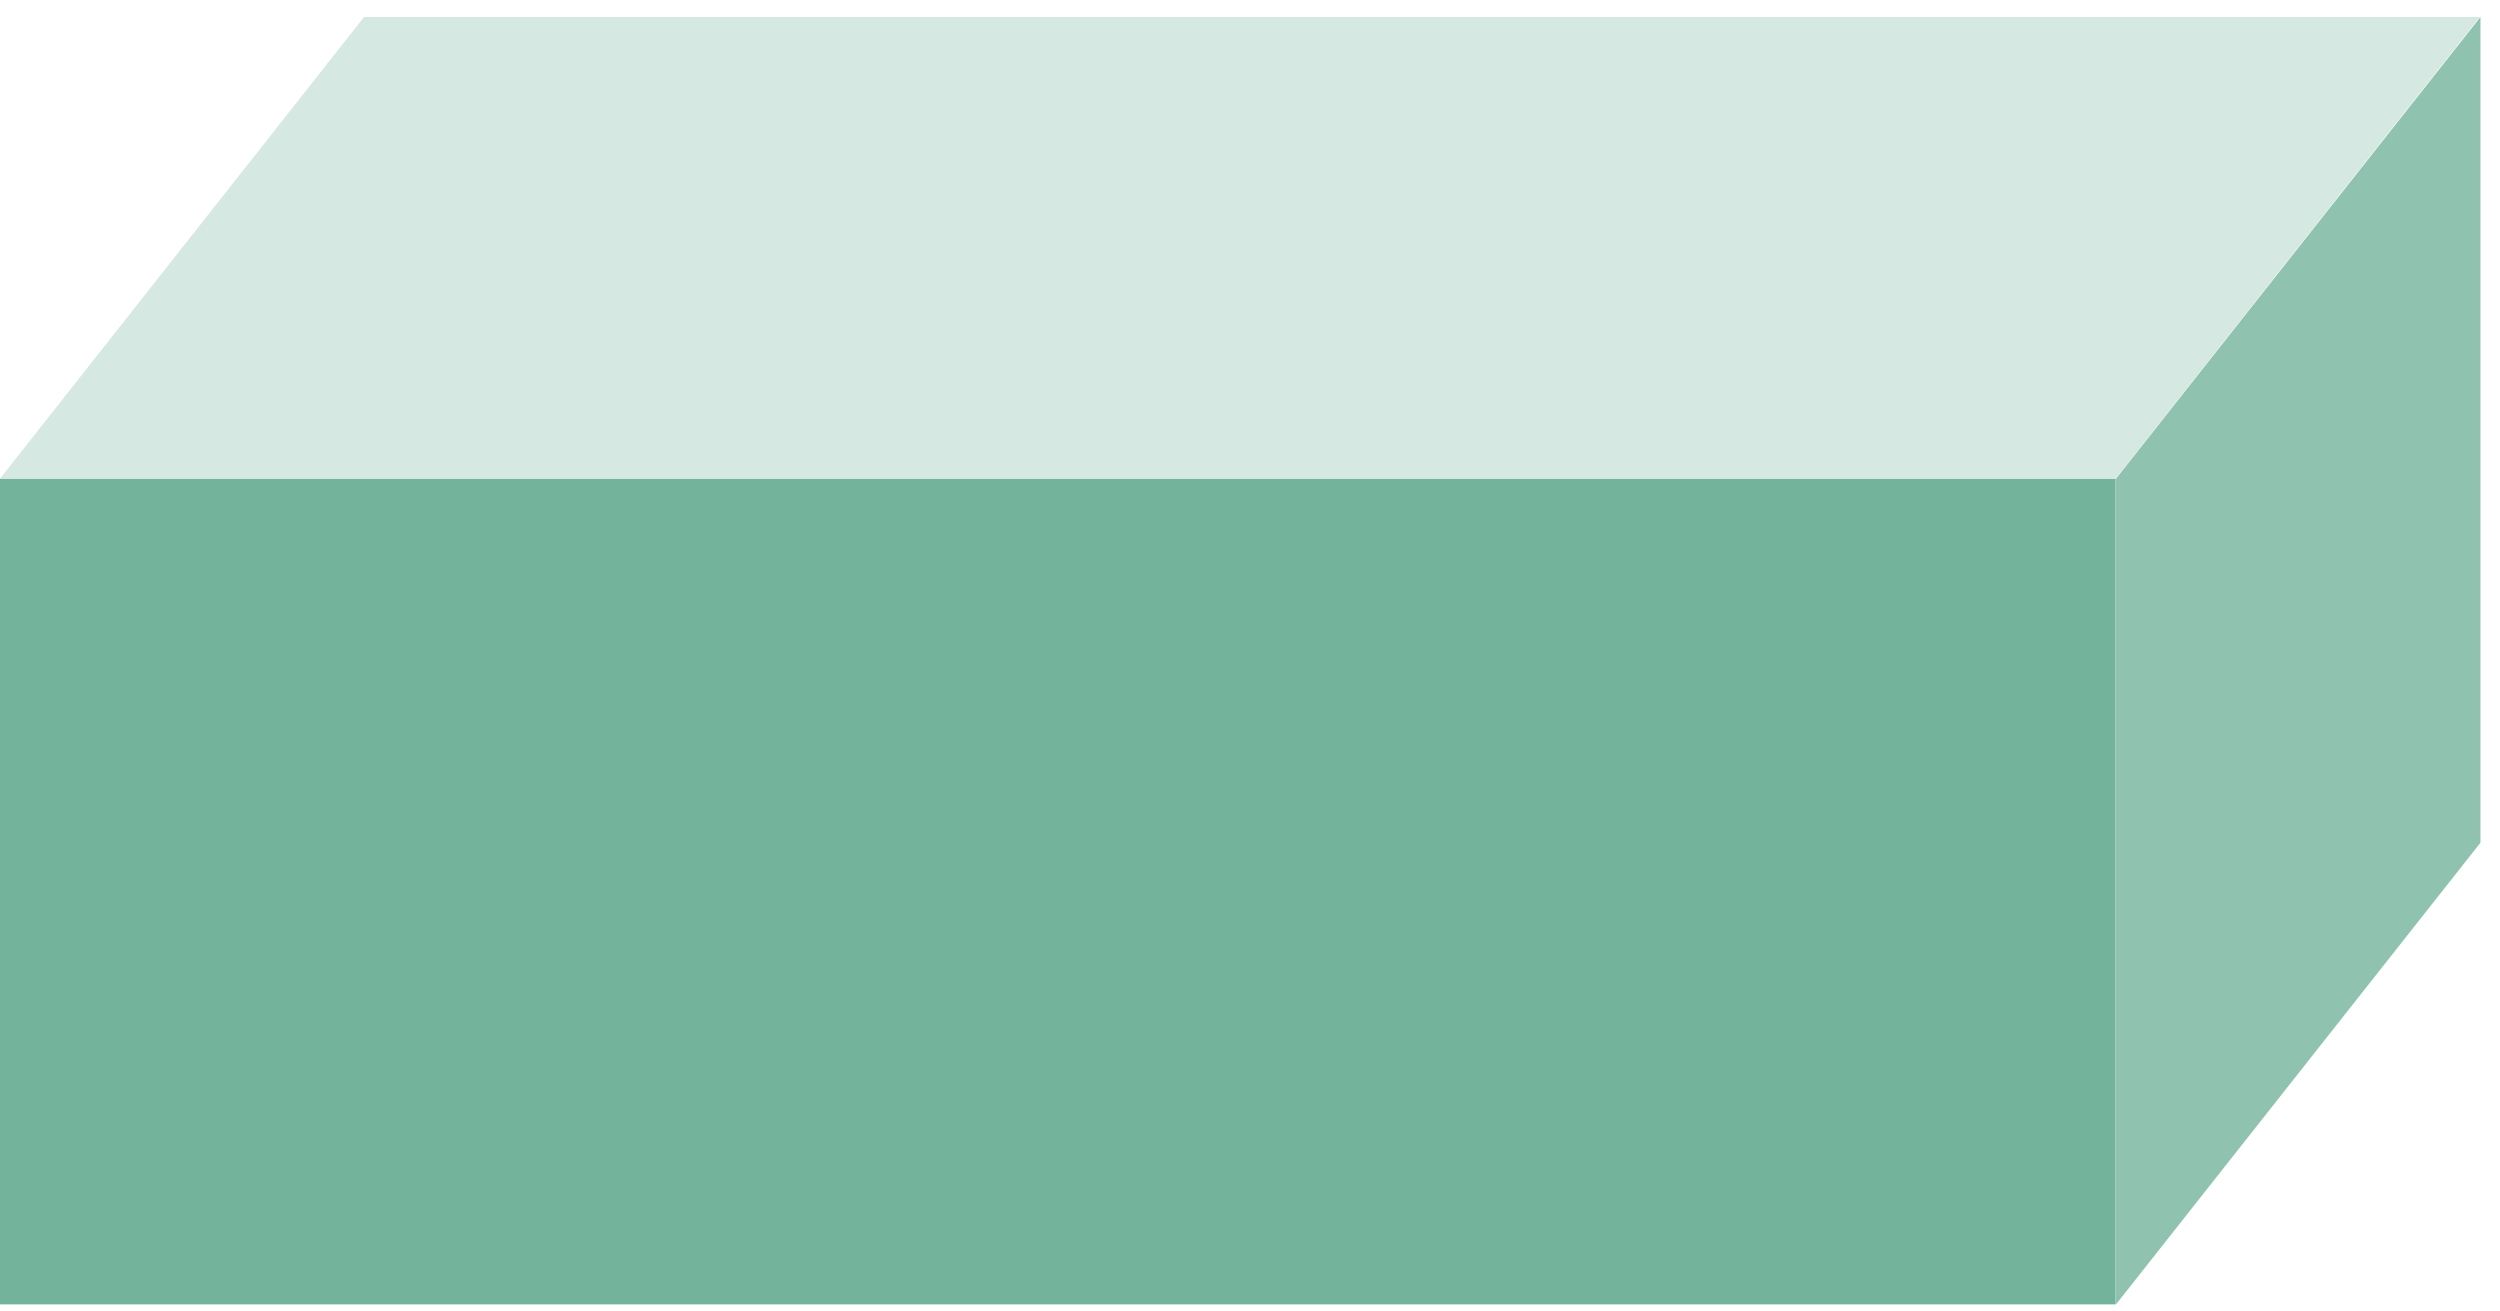
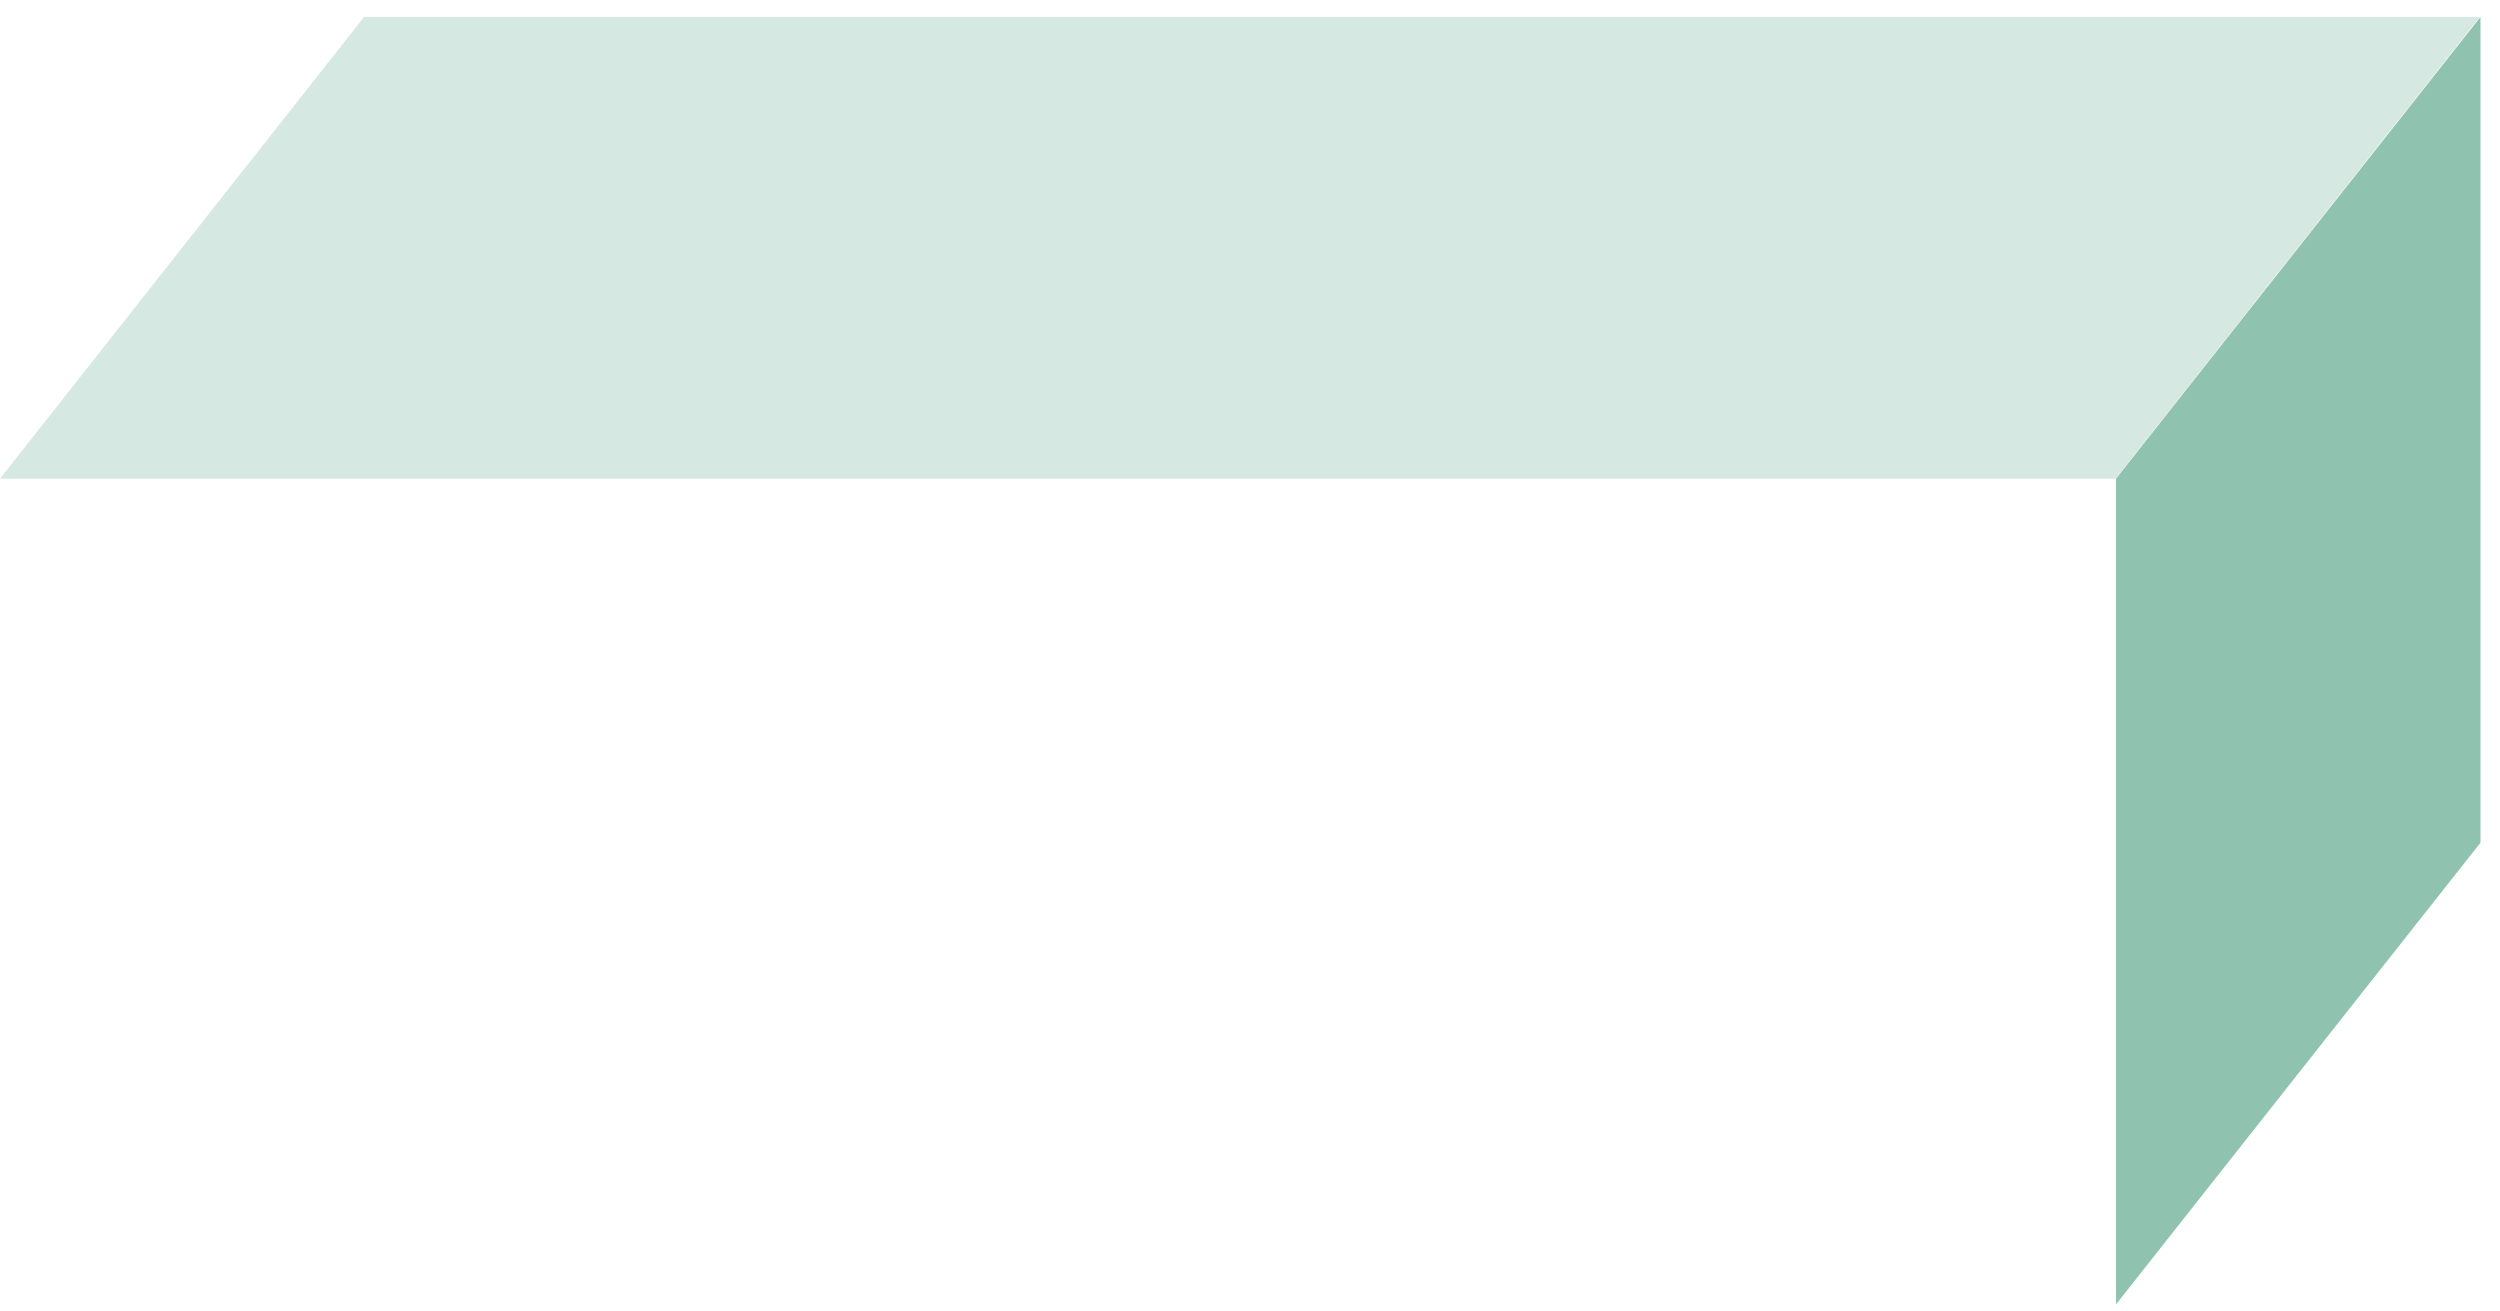
<svg xmlns="http://www.w3.org/2000/svg" width="103" height="54" viewBox="0 0 103 54" fill="none">
-   <path d="M87.165 19.72H0V53.74H87.165V19.72Z" fill="#73B39B" />
-   <path d="M102.195 0.7V34.72L87.18 53.74V19.72L102.195 0.7Z" fill="#8FC2AF" />
+   <path d="M102.195 0.7V34.72L87.18 53.74V19.72Z" fill="#8FC2AF" />
  <path d="M15 0.7L0 19.72H87.165L102.165 0.7H15Z" fill="#D5E8E1" />
</svg>